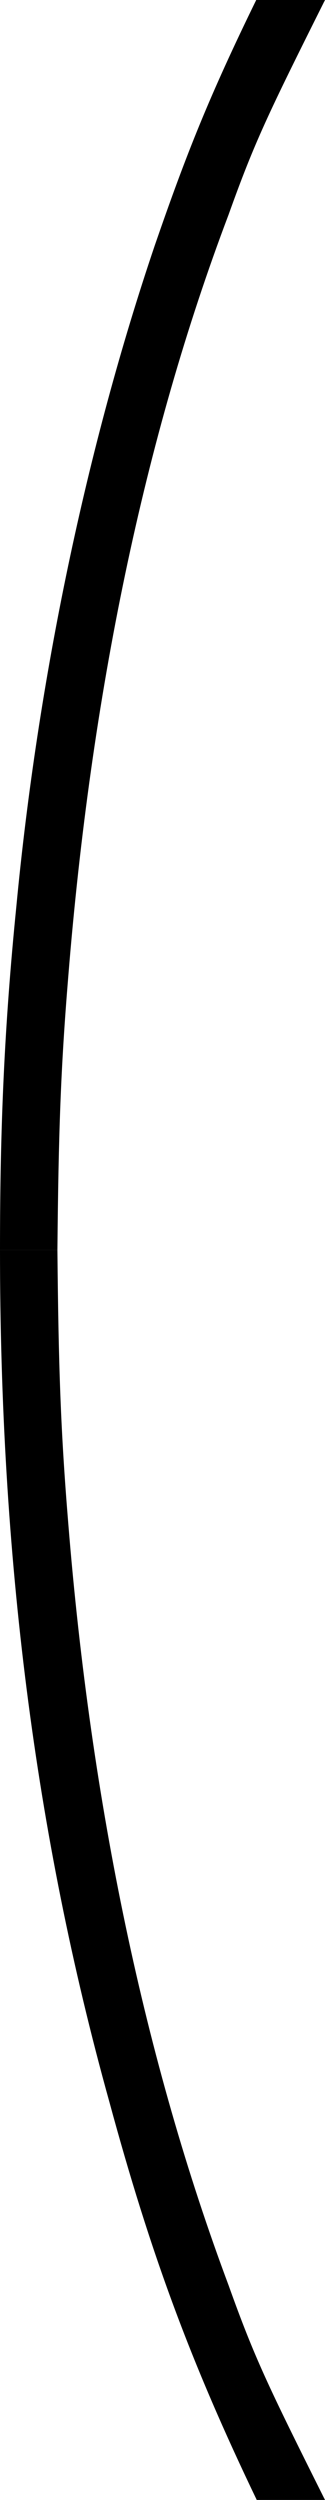
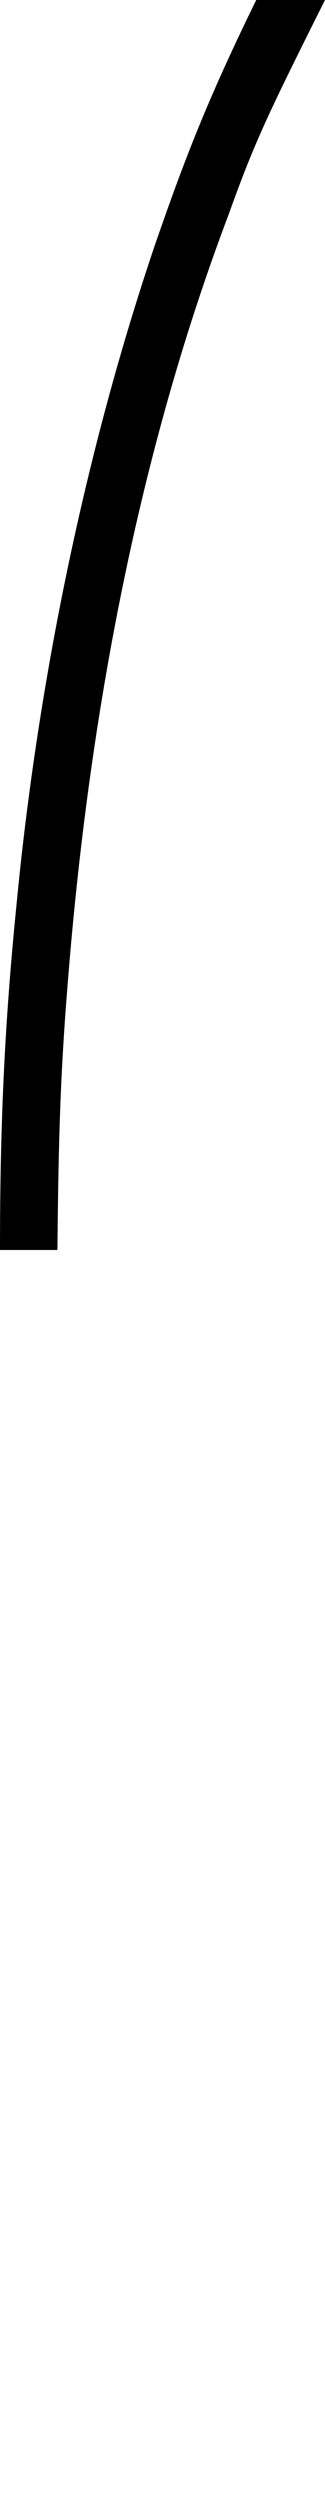
<svg xmlns="http://www.w3.org/2000/svg" version="1.1" id="レイヤー_1" x="0px" y="0px" viewBox="0 0 30 230.6" style="enable-background:new 0 0 30 230.6;" xml:space="preserve">
  <style type="text/css">
	.st0{fill-rule:evenodd;clip-rule:evenodd;fill:#040000;}
	.st1{fill:none;stroke:#000000;stroke-width:3;stroke-miterlimit:10;}
	.st2{fill:none;stroke:#FFFFFF;stroke-width:3;stroke-miterlimit:10;}
	.st3{fill:none;stroke:#000000;stroke-width:2;stroke-miterlimit:10;}
</style>
  <g>
-     <path d="M23.7,230.6c-6.1-12.7-9.8-22.7-13.6-36.7C3.2,169.1,0,143.4,0,115.3h5.3c0.1,10.8,0.3,16.7,1,25.2   c2.1,26,7.1,49.7,14.8,70.3c2.4,6.7,3.6,9.2,8.9,19.8H23.7z" />
    <path d="M30,0c-5.3,10.6-6.5,13.1-8.9,19.8C13.3,40.4,8.4,64.1,6.3,90.1c-0.7,8.5-0.9,14.4-1,25.2H0c0-11.4,0.4-20.6,1.5-31.6   c2-21.1,6.5-42.5,12.8-61.1c2.9-8.4,5-13.7,9.4-22.7L30,0z" />
  </g>
</svg>